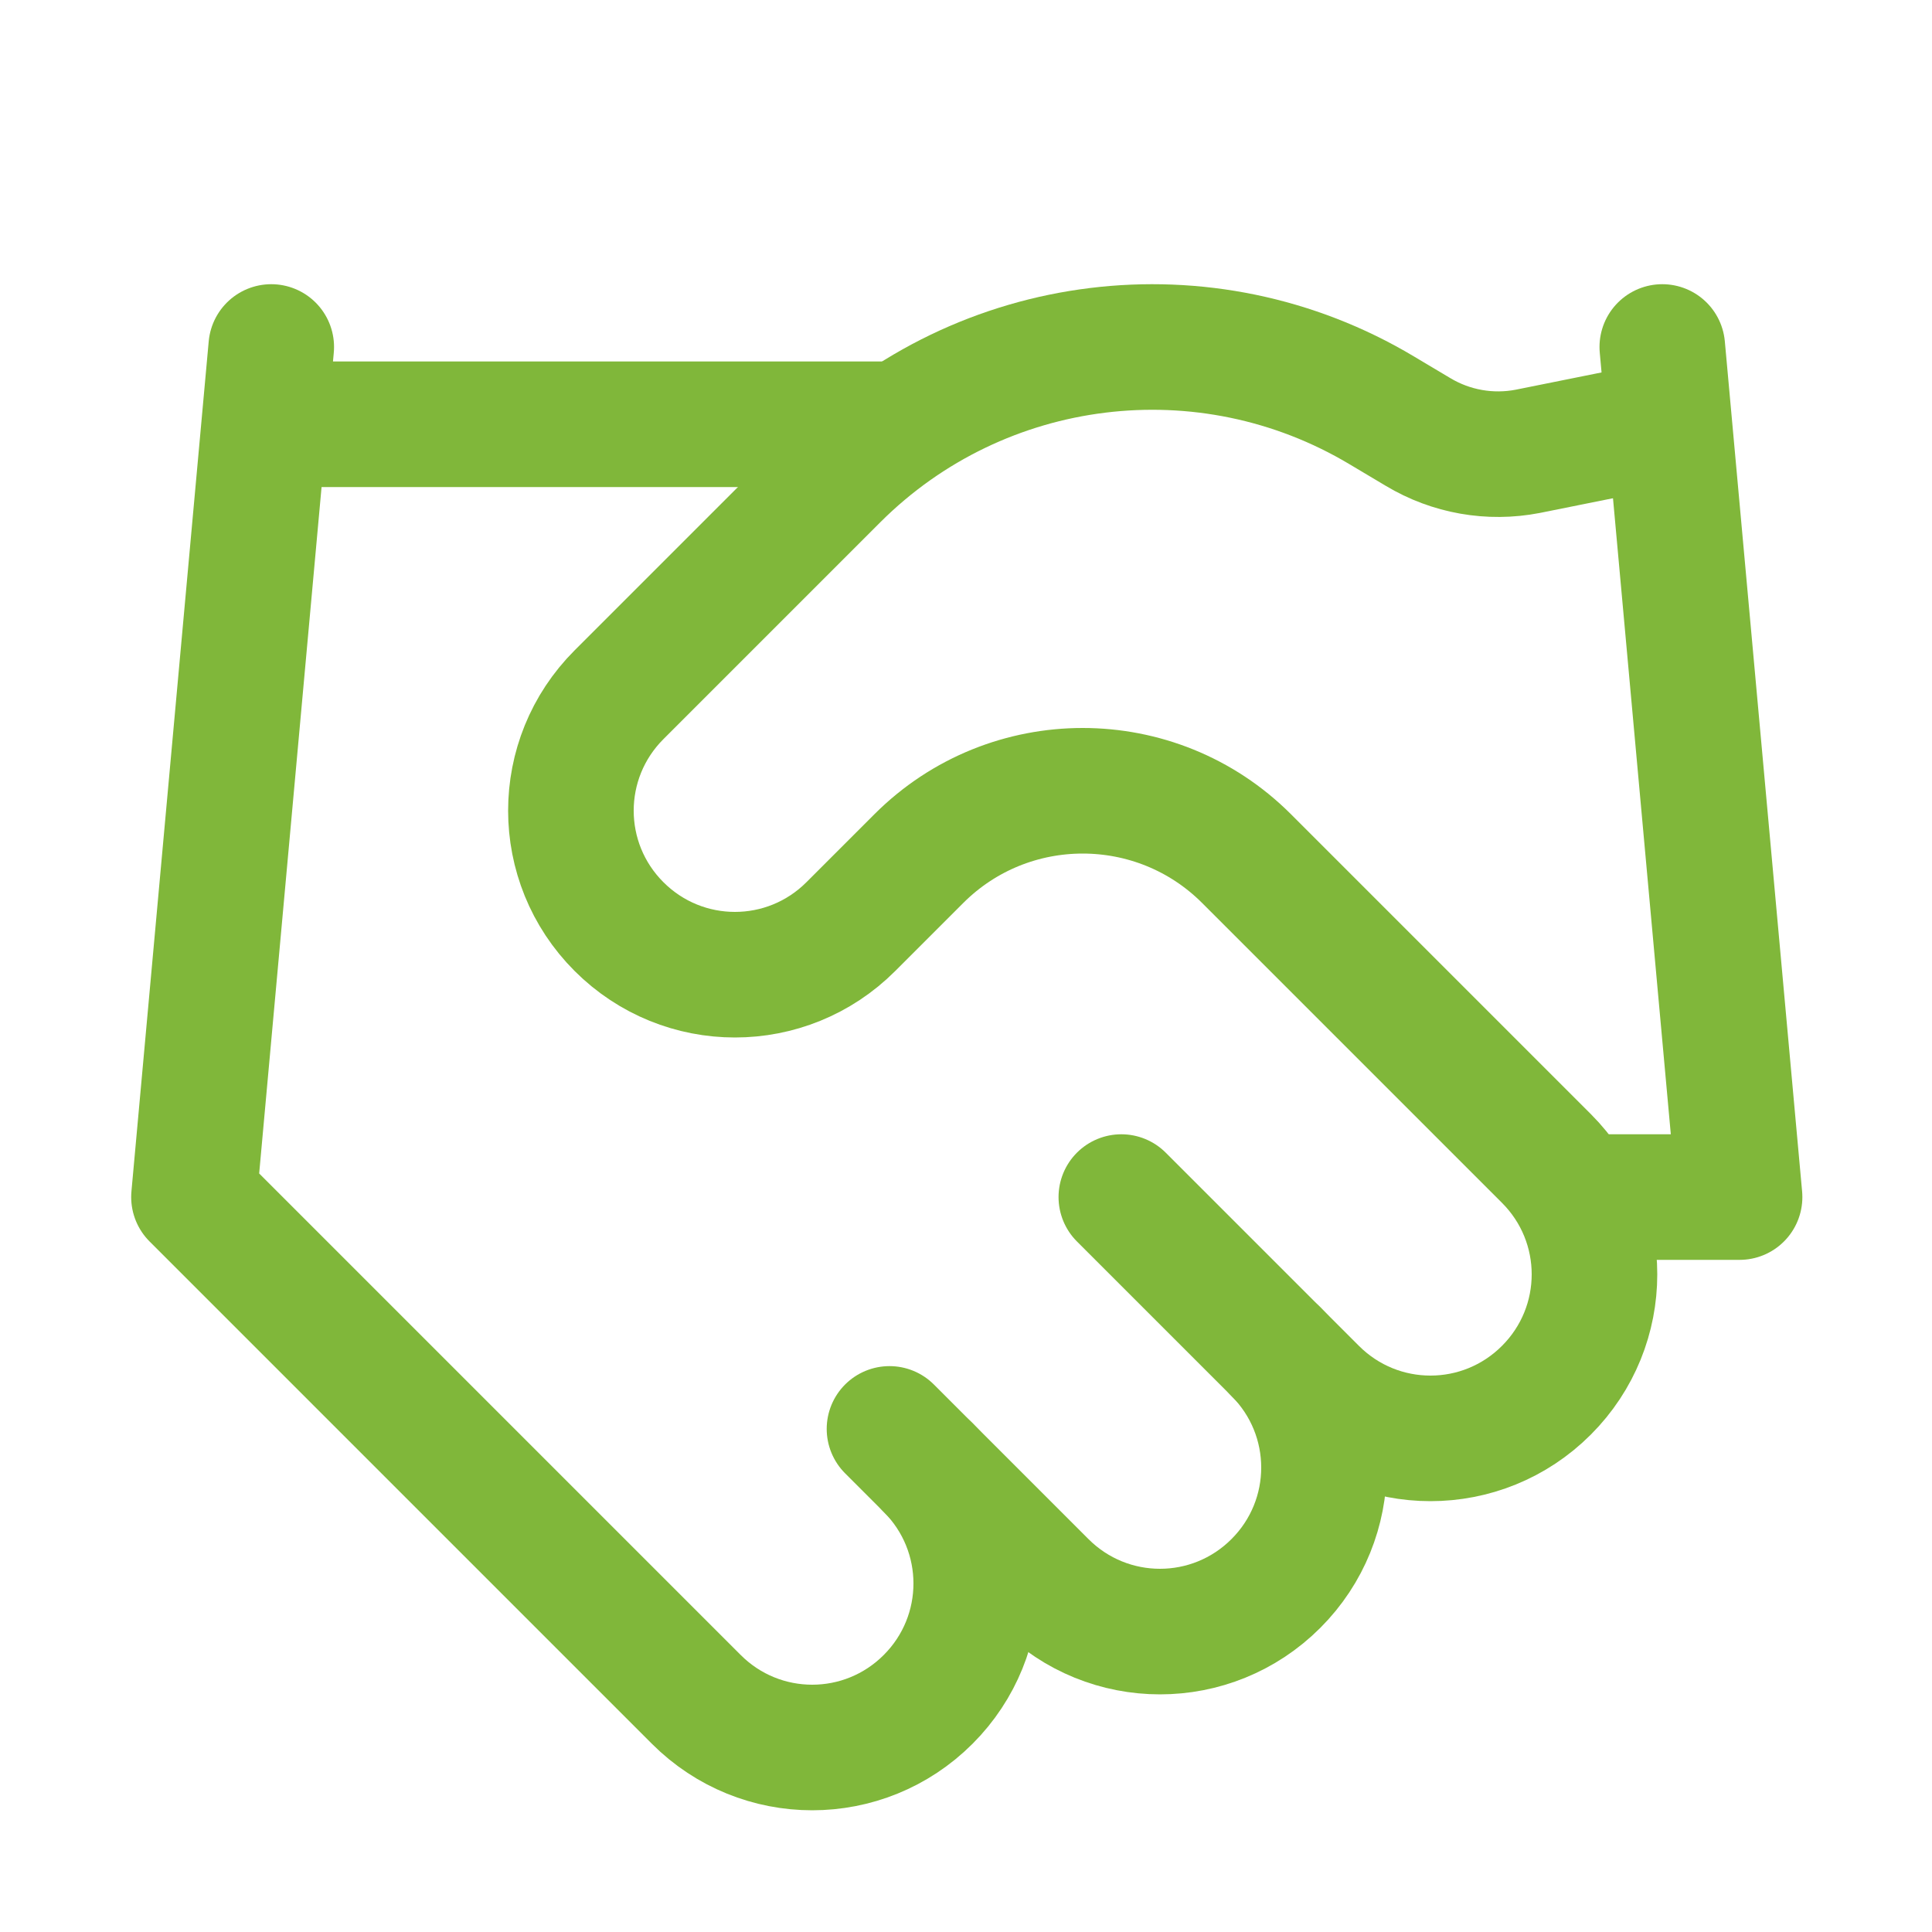
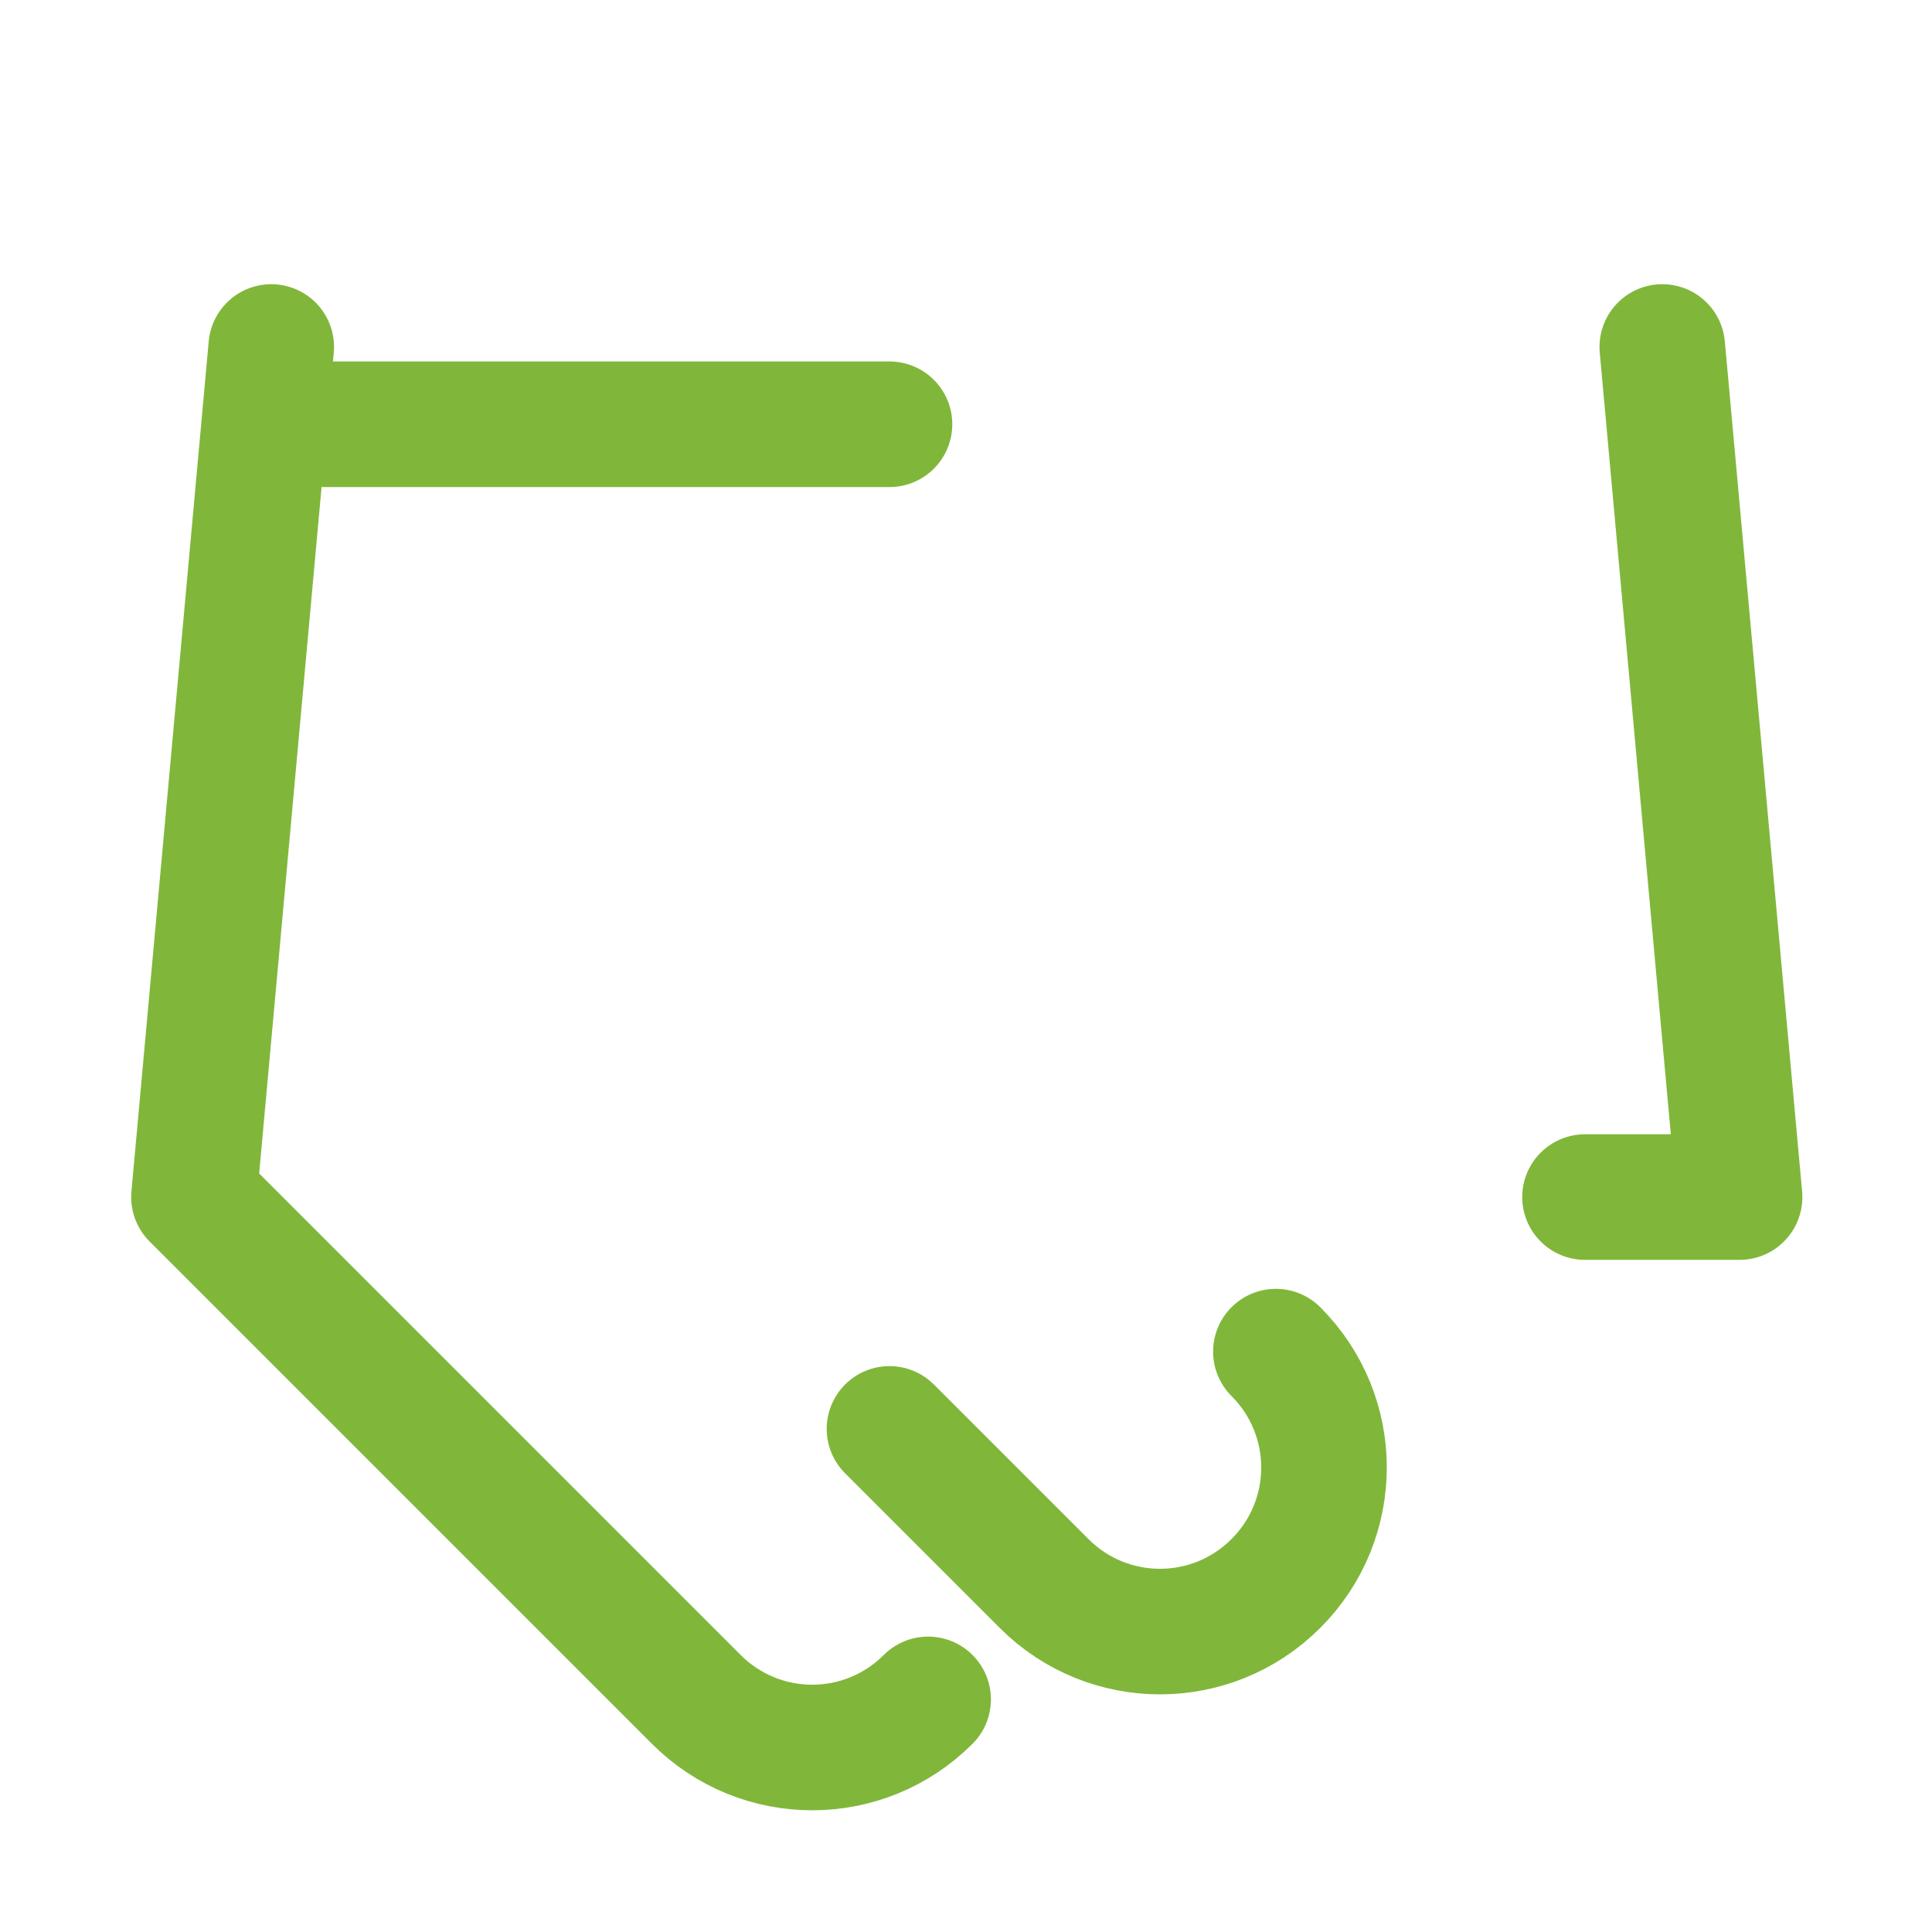
<svg xmlns="http://www.w3.org/2000/svg" id="a" data-name="Layer 1" width="720" height="720" viewBox="0 0 50 50">
  <defs>
    <style>
      .b {
        fill: none;
        stroke: #80b73a;
        stroke-linecap: round;
        stroke-linejoin: round;
        stroke-width: 3.25px;
      }
    </style>
  </defs>
  <path class="b" d="M23.02,36.98l4,4c1.66,1.66,4.34,1.66,6,0,1.66-1.66,1.66-4.34,0-6" />
-   <path class="b" d="M29.02,30.98l5,5c1.66,1.66,4.34,1.66,6,0,1.66-1.66,1.66-4.34,0-6l-7.76-7.76c-2.34-2.34-6.14-2.34-8.48,0l-1.76,1.76c-1.66,1.66-4.34,1.66-6,0-1.66-1.66-1.66-4.34,0-6l5.62-5.62c3.75-3.74,9.57-4.46,14.12-1.74l.94.56c.85.51,1.86.69,2.84.5l3.48-.7" />
  <path class="b" d="M43.02,8.98l2,22h-4" />
-   <path class="b" d="M7.02,8.98l-2,22,13,13c1.66,1.66,4.34,1.66,6,0s1.66-4.34,0-6" />
+   <path class="b" d="M7.02,8.98l-2,22,13,13c1.66,1.66,4.34,1.66,6,0" />
  <path class="b" d="M7.02,10.98h16" />
</svg>